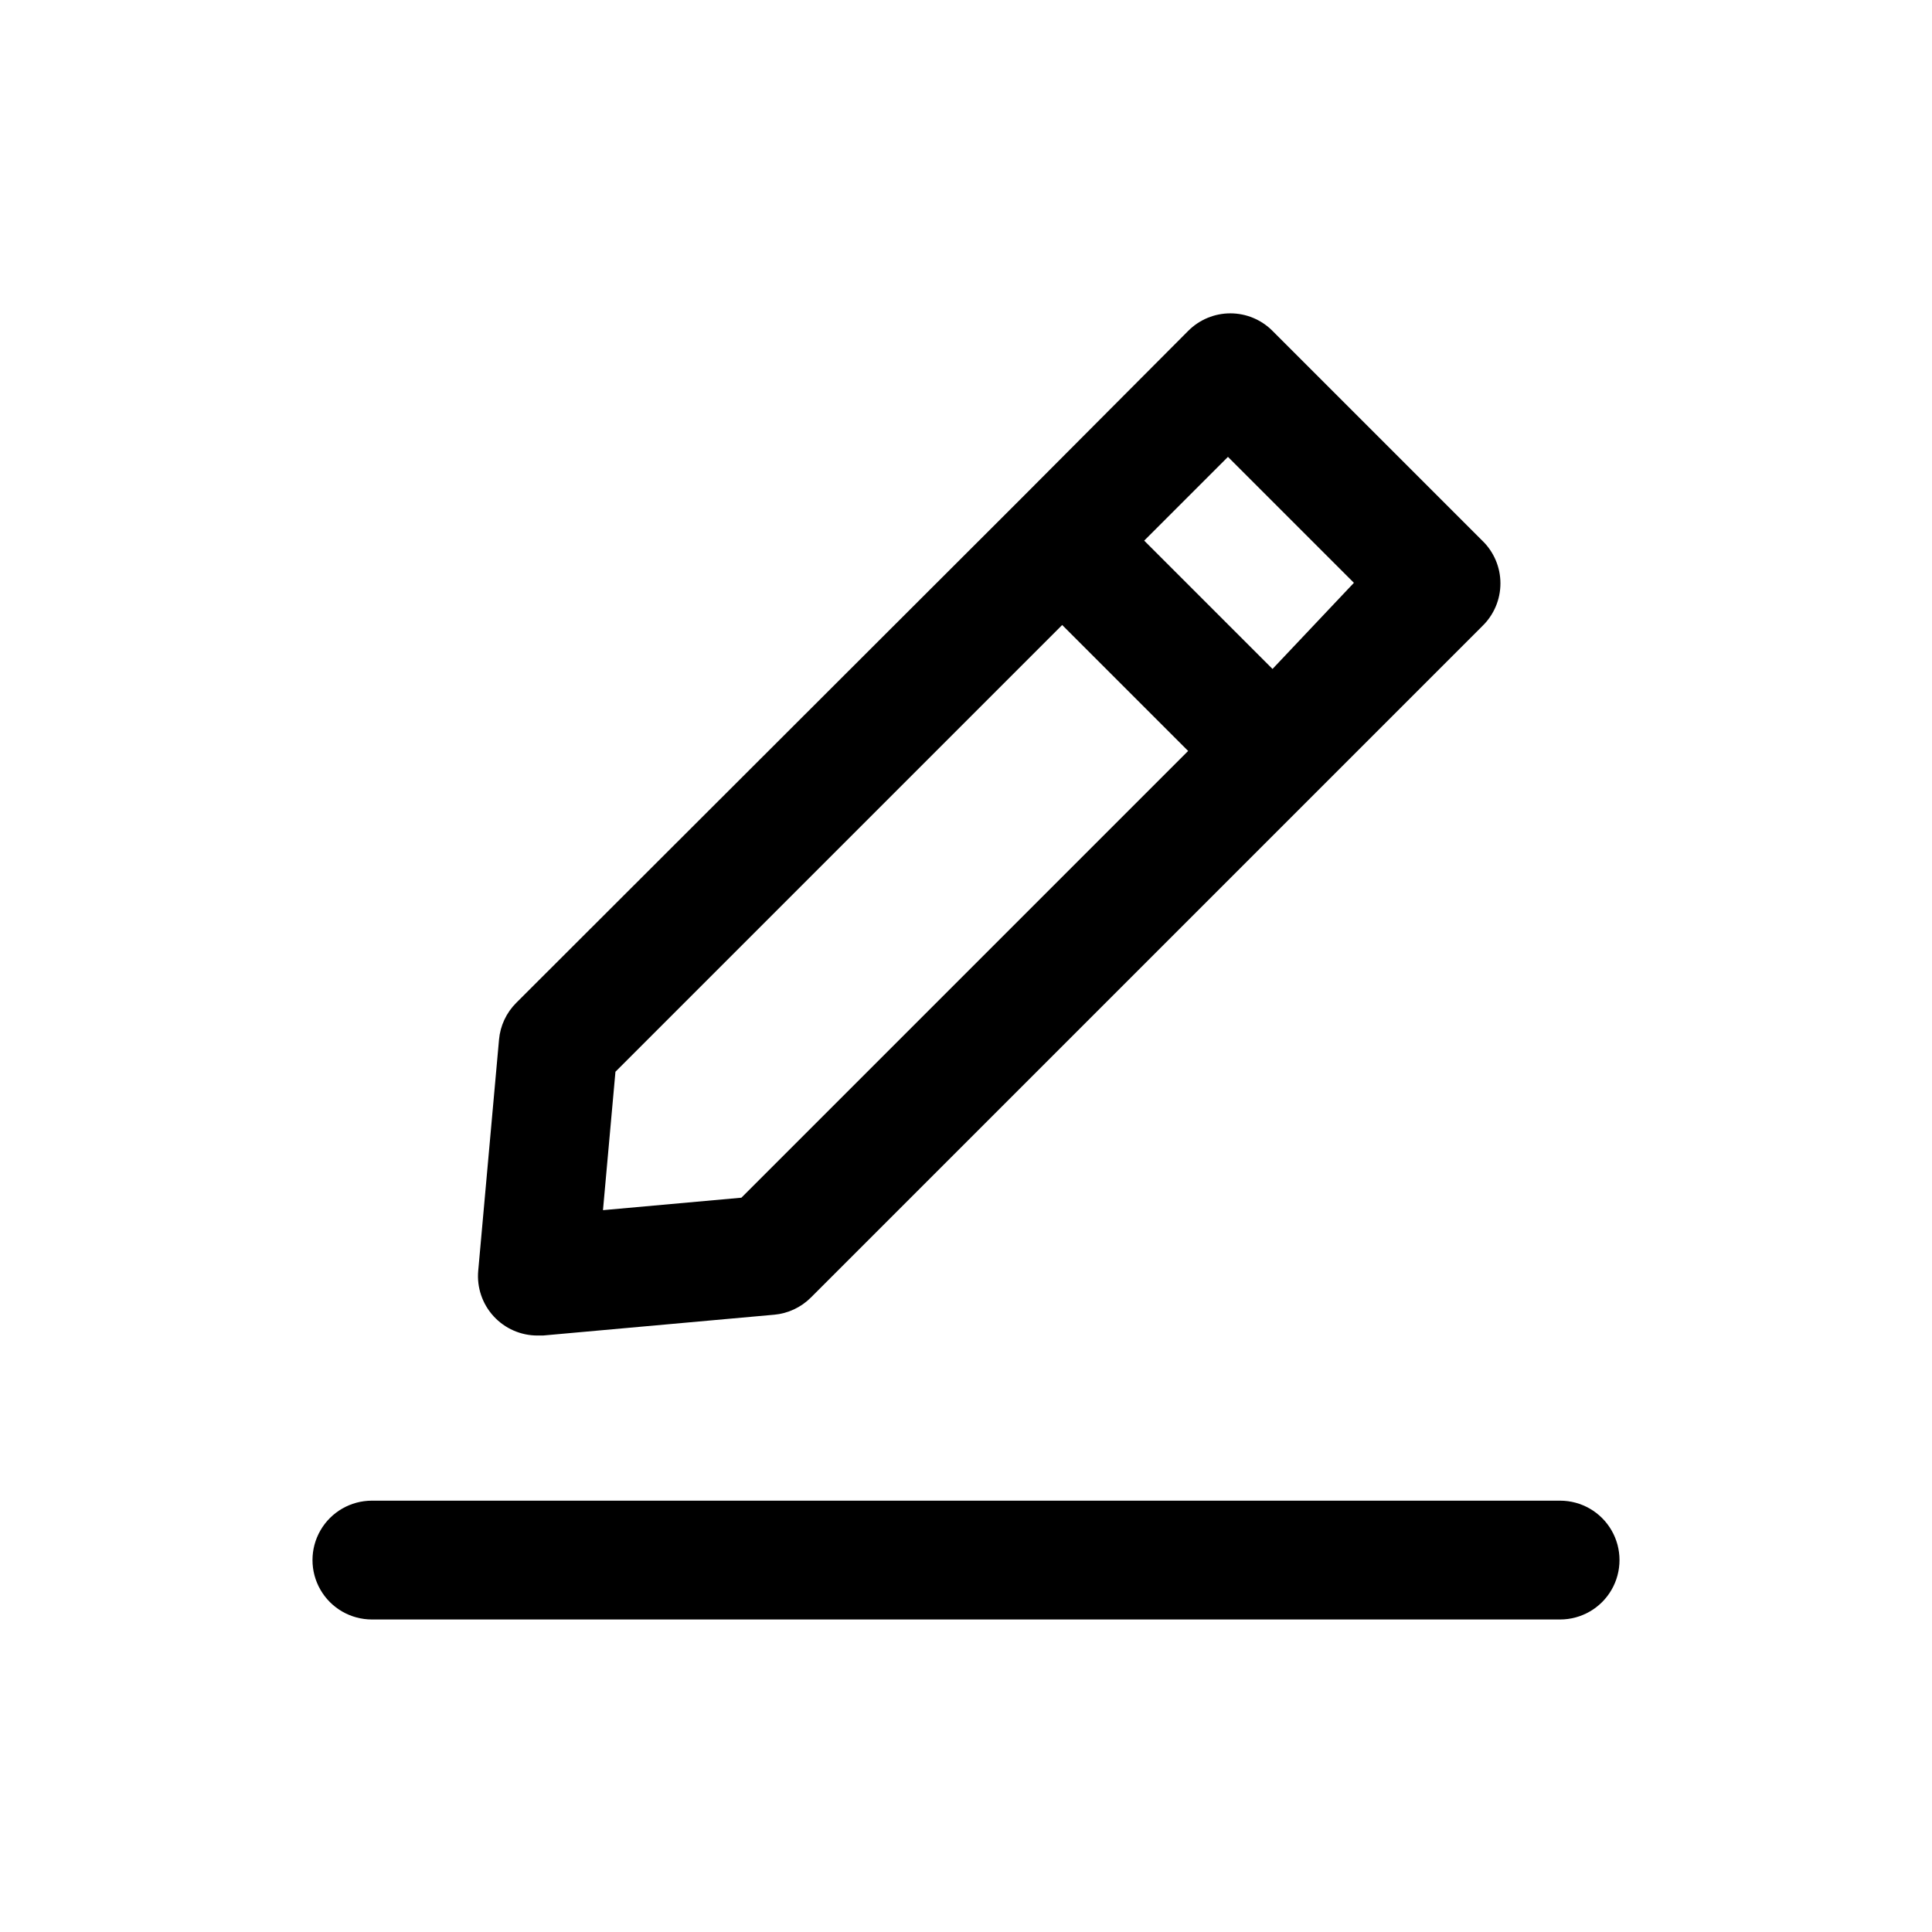
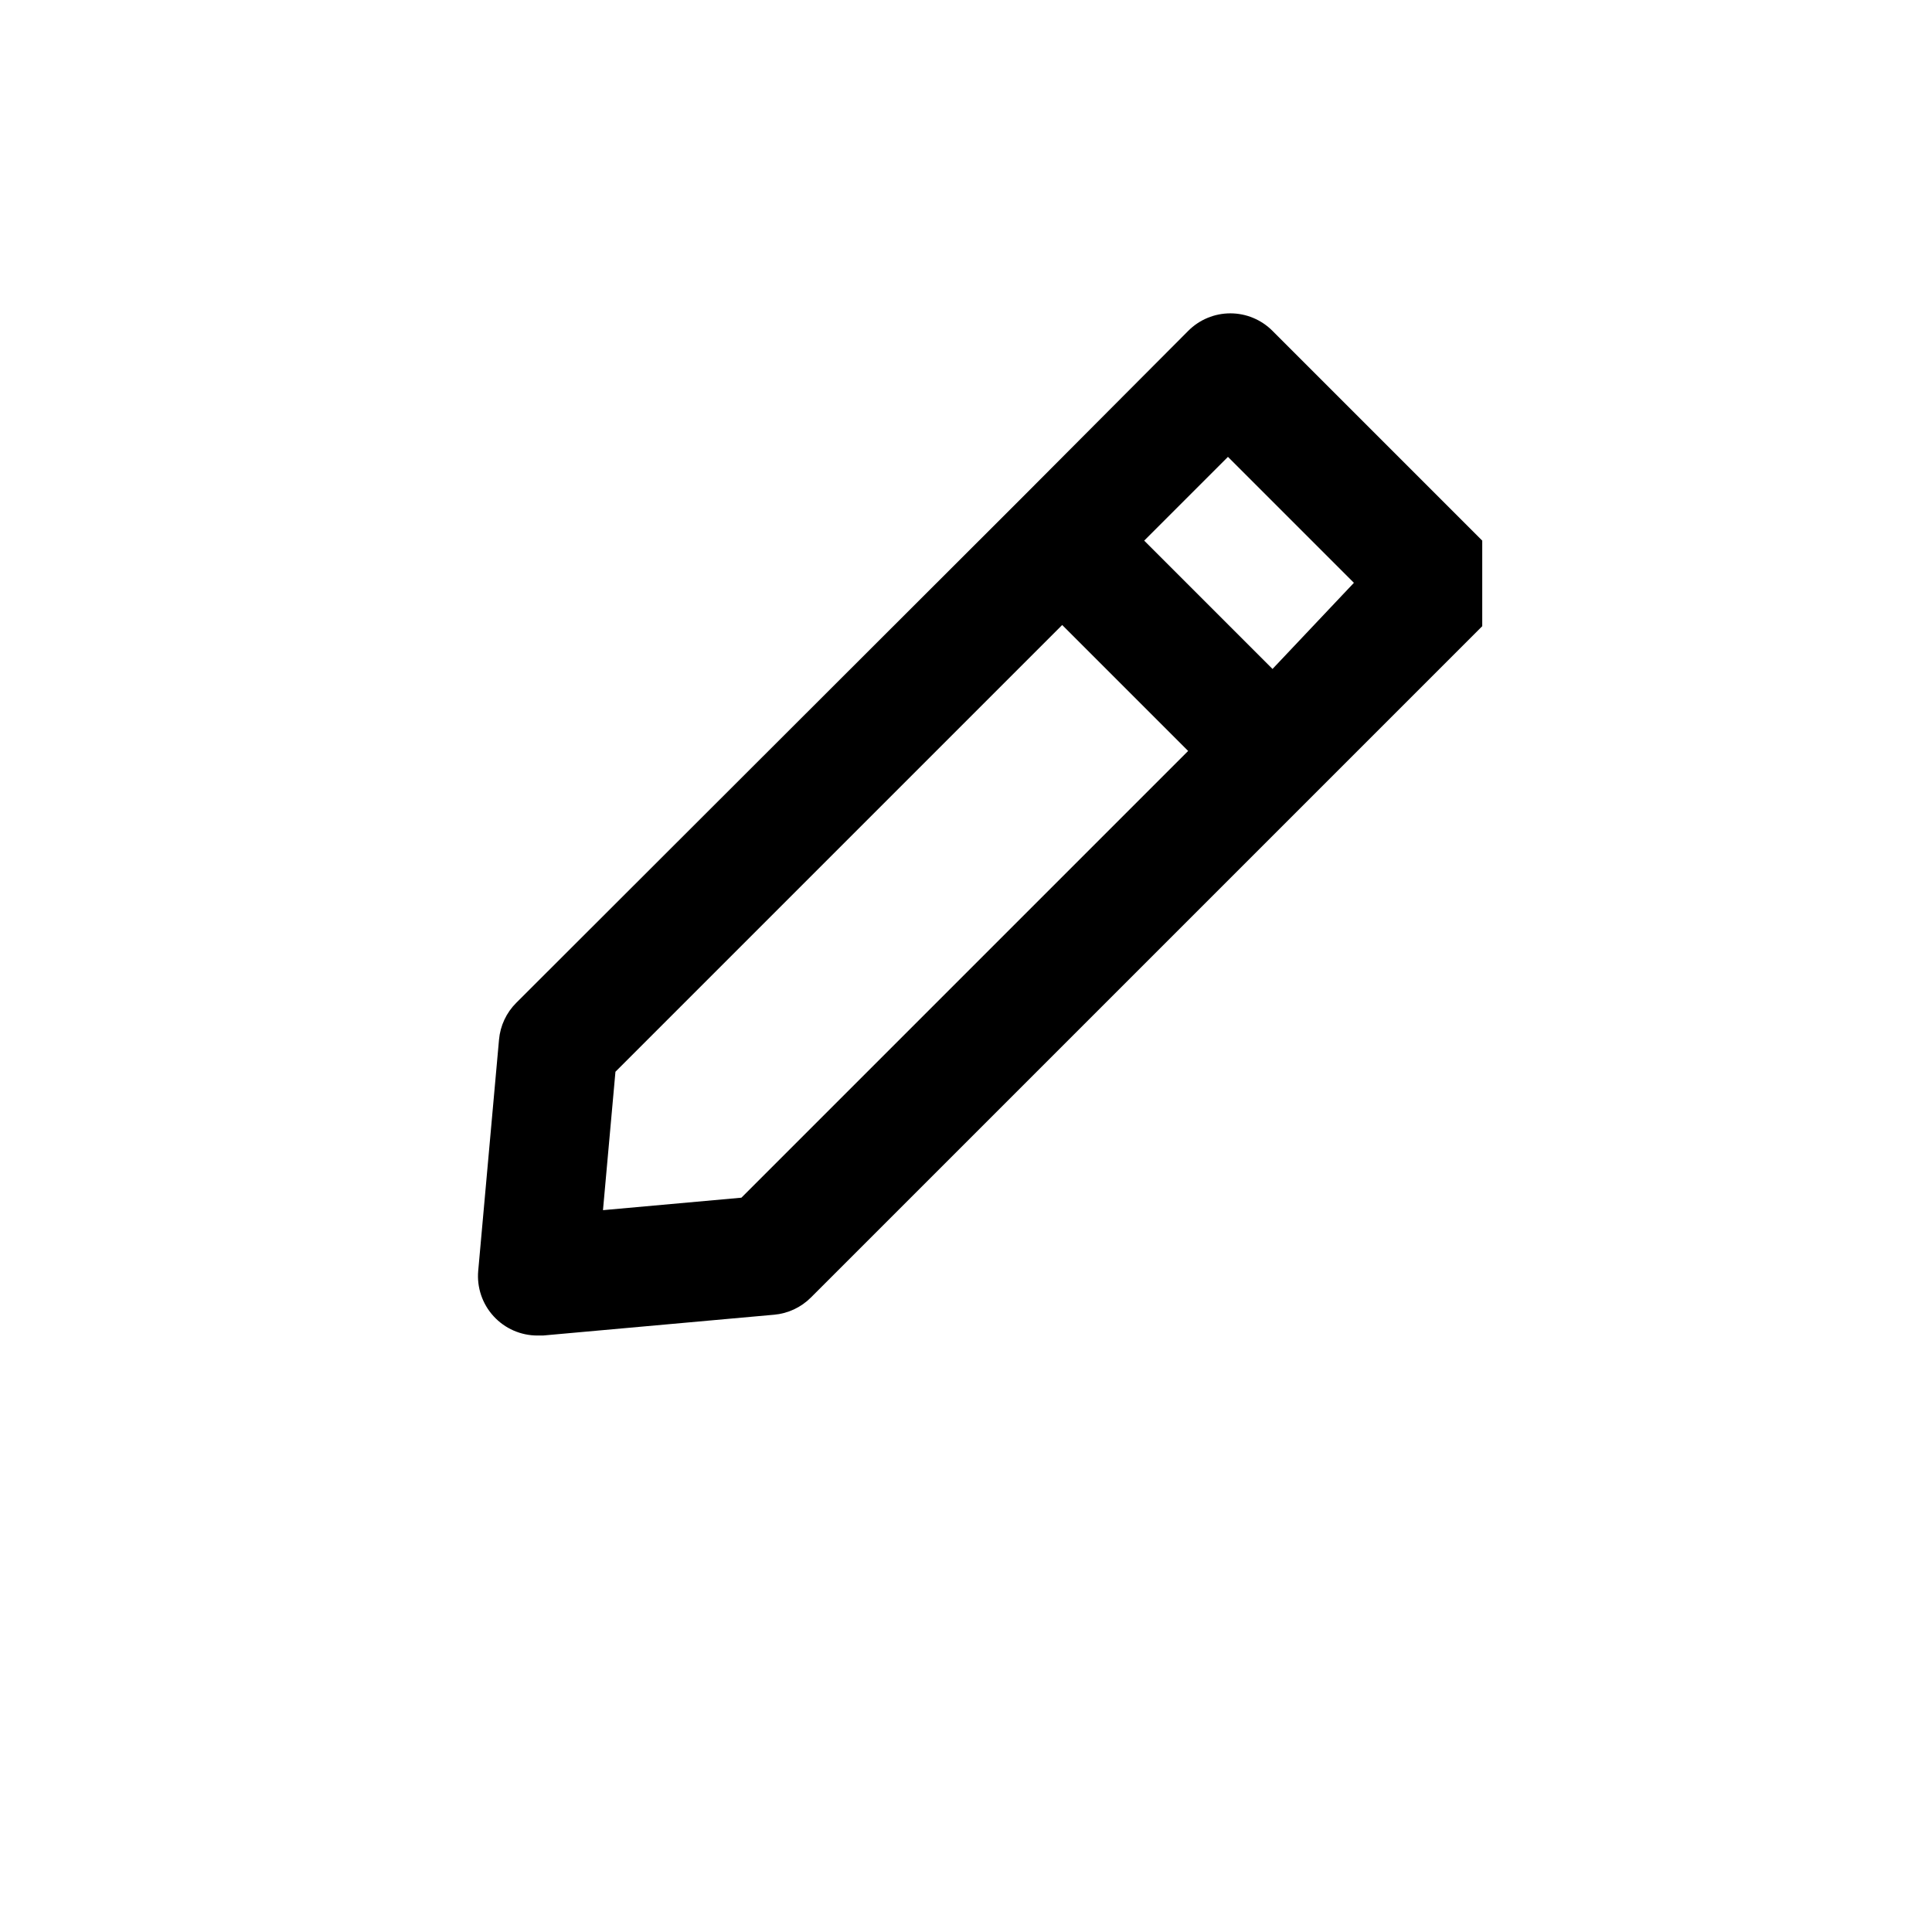
<svg xmlns="http://www.w3.org/2000/svg" fill="#000000" width="800px" height="800px" version="1.1" viewBox="144 144 512 512">
  <g>
-     <path d="m557.44 573.18h-314.88c-5.625 0-10.824-3-13.637-7.871s-2.812-10.875 0-15.746 8.012-7.871 13.637-7.871h314.88c5.625 0 10.824 3 13.637 7.871s2.812 10.875 0 15.746-8.012 7.871-13.637 7.871z" />
-     <path d="m536.81 287.27-55.574-55.574c-2.957-2.981-6.981-4.656-11.18-4.656-4.195 0-8.223 1.676-11.176 4.656l-44.398 44.555-133.67 133.51c-2.625 2.613-4.238 6.07-4.566 9.758l-5.512 61.246c-0.398 4.414 1.082 8.793 4.082 12.059 2.996 3.269 7.231 5.121 11.664 5.102h1.418l61.246-5.512-0.004 0.004c3.691-0.328 7.148-1.945 9.762-4.566l177.91-177.91v-0.004c3.082-2.965 4.82-7.059 4.82-11.336 0-4.273-1.738-8.367-4.82-11.336zm-196.33 174.13-36.684 3.305 3.305-36.684 118.39-118.39 33.379 33.379zm140.75-140.12-34.008-34.008 22.199-22.199 33.379 33.379z" />
+     <path d="m536.81 287.27-55.574-55.574c-2.957-2.981-6.981-4.656-11.18-4.656-4.195 0-8.223 1.676-11.176 4.656l-44.398 44.555-133.67 133.51c-2.625 2.613-4.238 6.07-4.566 9.758l-5.512 61.246c-0.398 4.414 1.082 8.793 4.082 12.059 2.996 3.269 7.231 5.121 11.664 5.102h1.418l61.246-5.512-0.004 0.004c3.691-0.328 7.148-1.945 9.762-4.566l177.91-177.91v-0.004zm-196.33 174.13-36.684 3.305 3.305-36.684 118.39-118.39 33.379 33.379zm140.75-140.12-34.008-34.008 22.199-22.199 33.379 33.379z" />
  </g>
</svg>